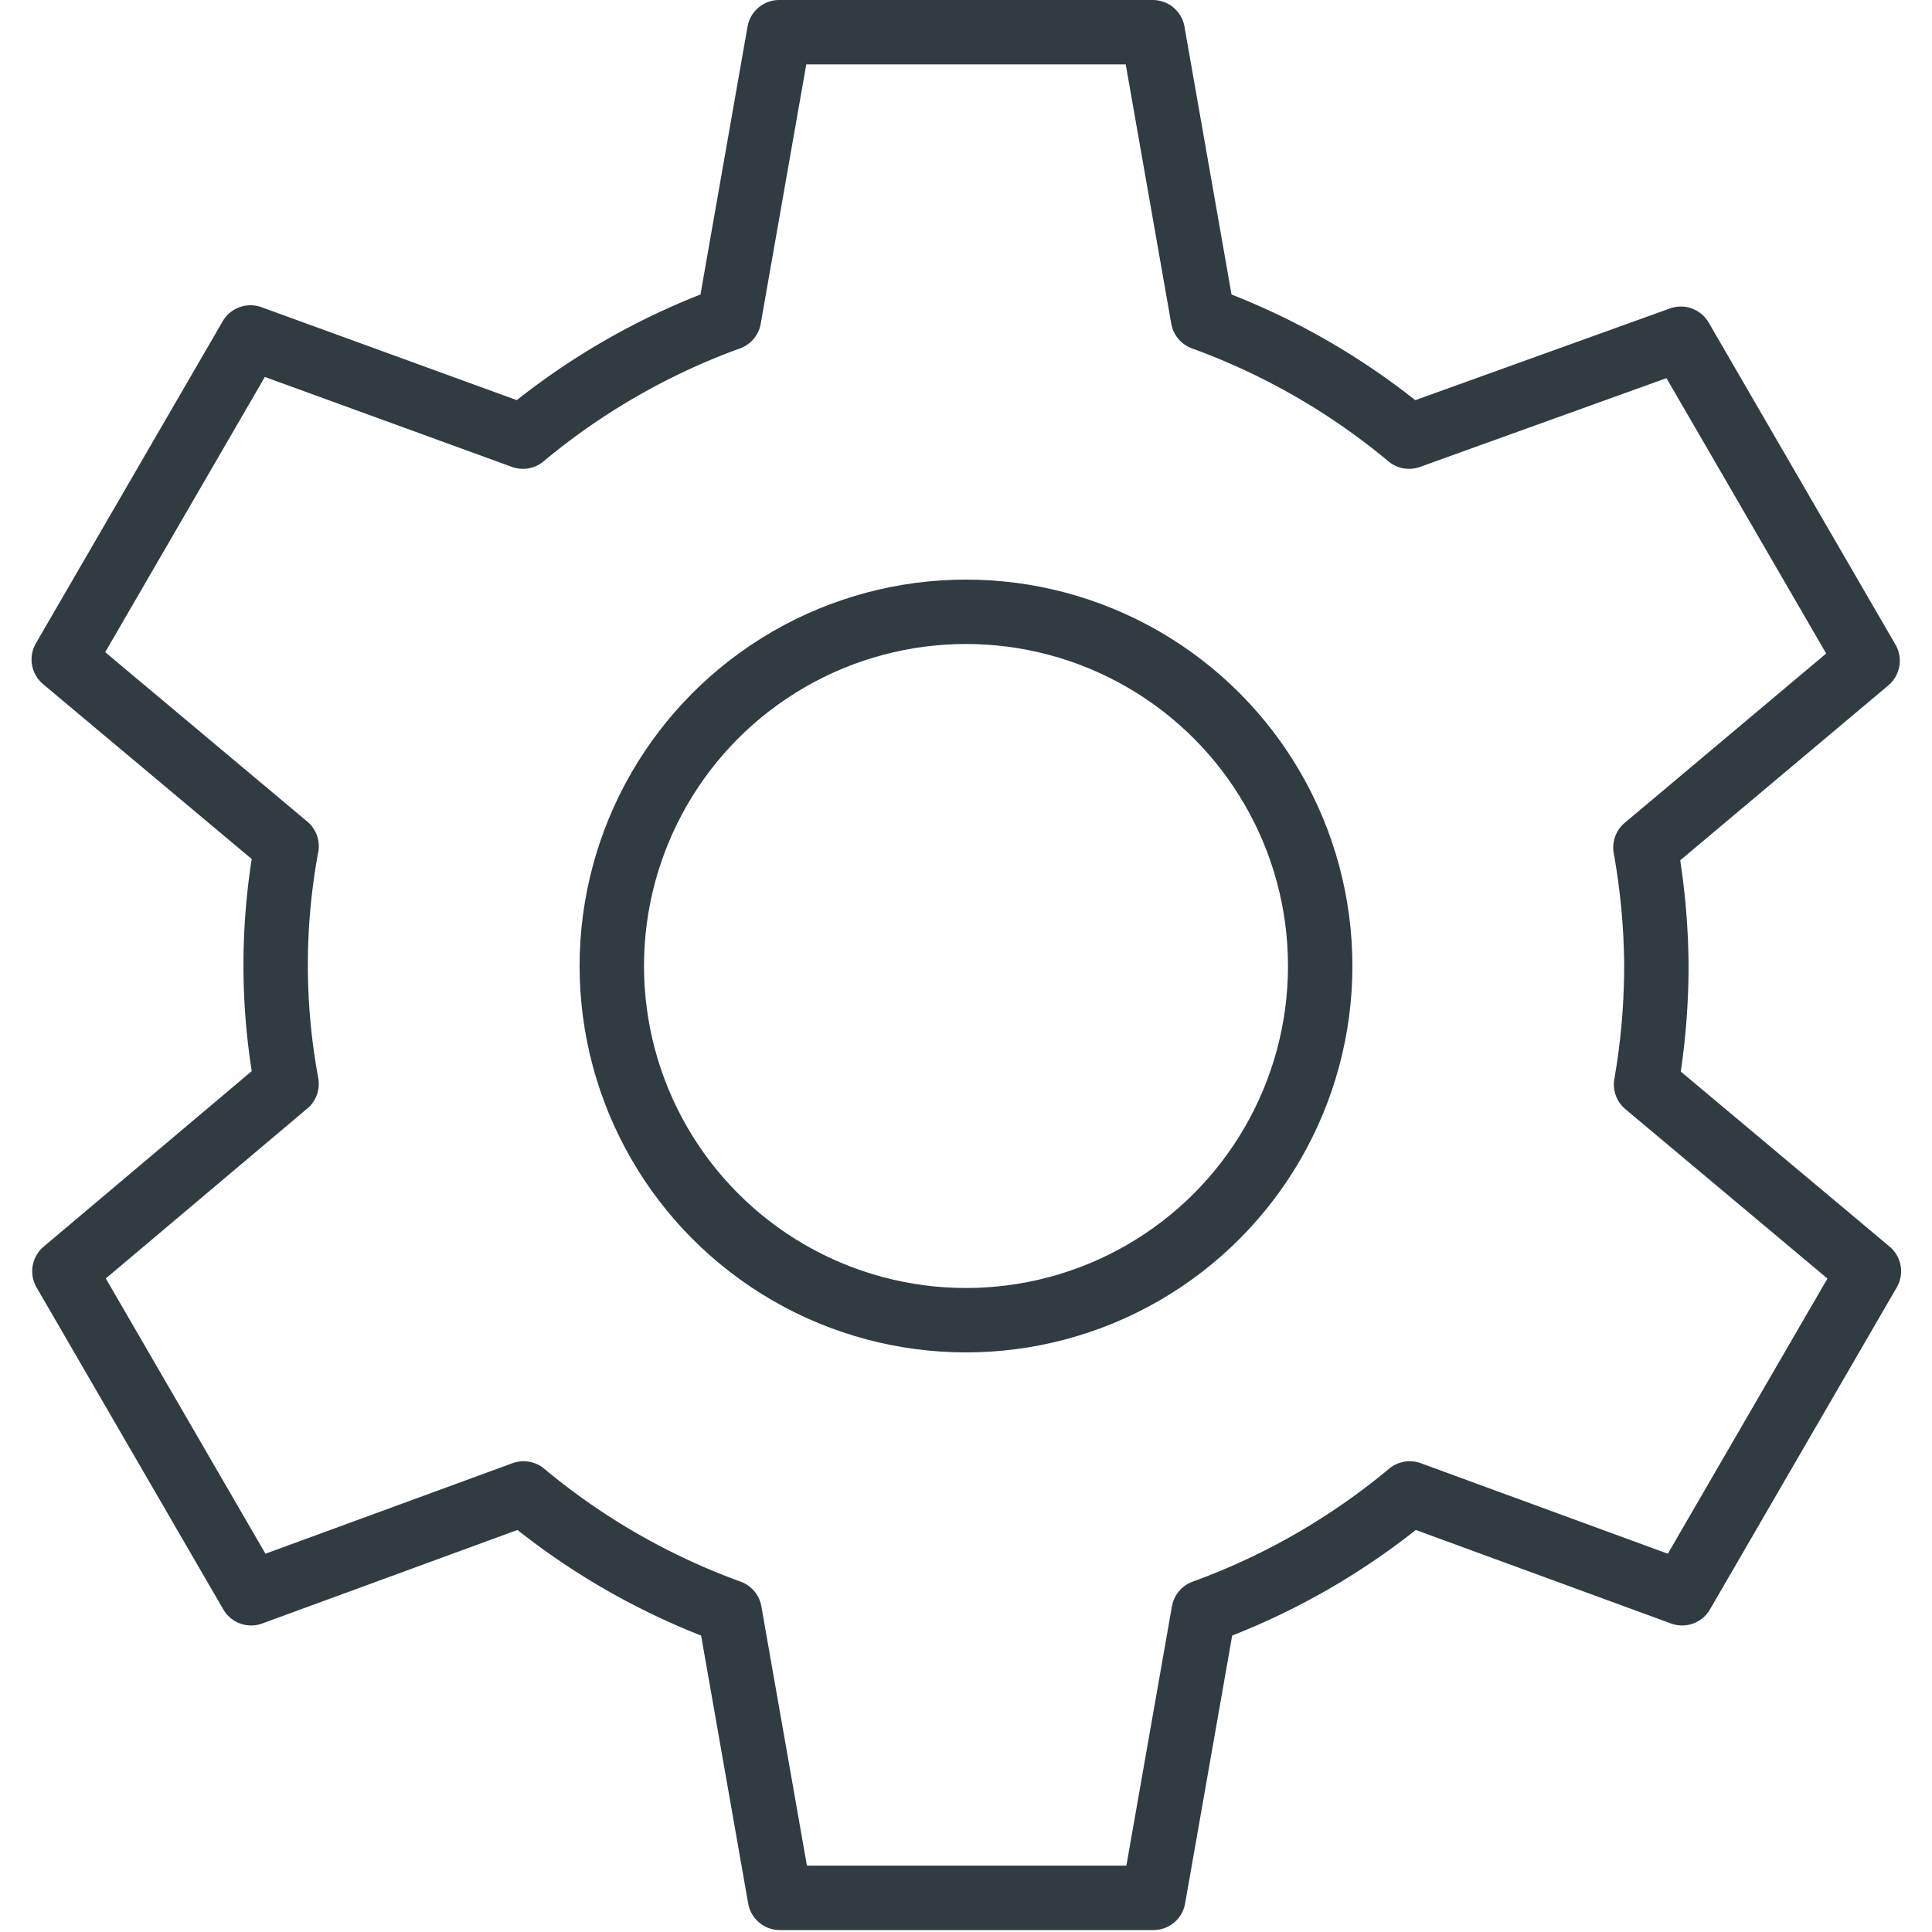
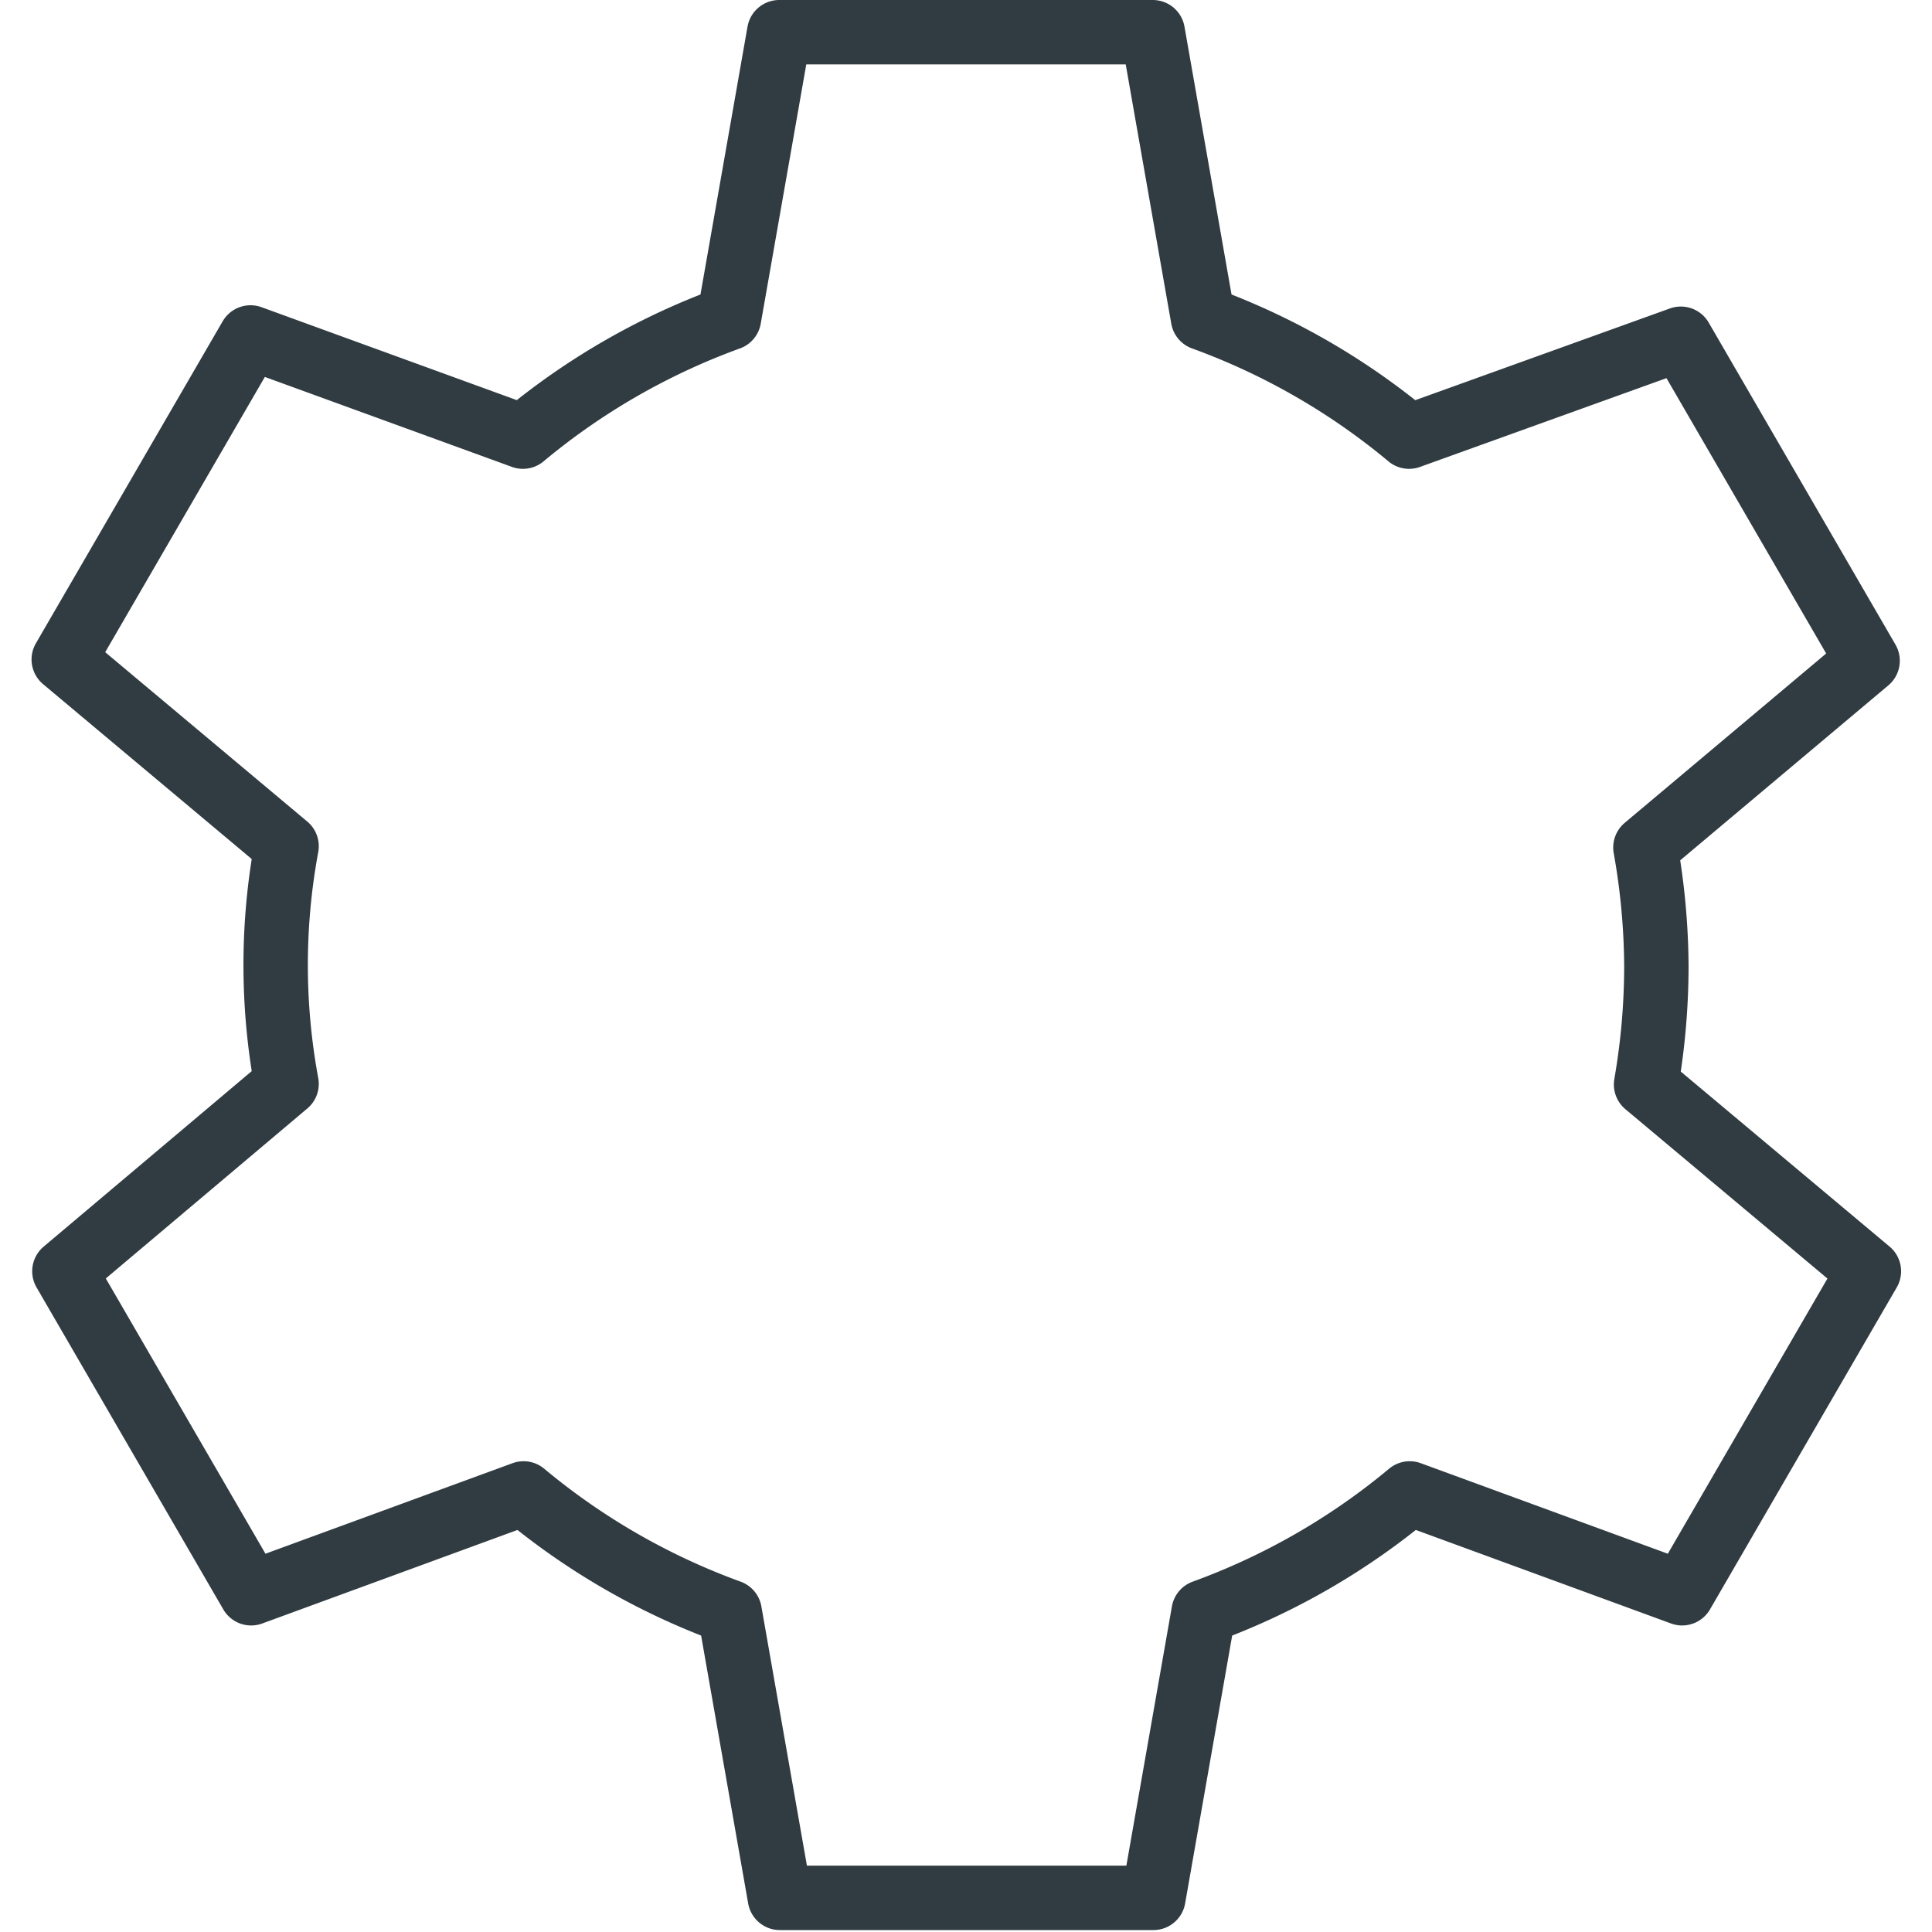
<svg xmlns="http://www.w3.org/2000/svg" viewBox="0 0 30 30">
  <title>Gear 2</title>
  <g id="Gear_2" data-name="Gear 2">
    <g>
-       <path d="M25.72,15a10.75,10.75,0,0,0-.17-1.84L29,10.26l-2.9-5L21.88,6.78a10.7,10.7,0,0,0-3.2-1.84L17.9.5H12.1l-.78,4.44a10.7,10.7,0,0,0-3.2,1.84L3.89,5.24l-2.9,5,3.46,2.9a10.12,10.12,0,0,0,0,3.69L1,19.74l2.9,5,4.23-1.55a10.7,10.7,0,0,0,3.2,1.84l.78,4.44h5.8l.78-4.44a10.7,10.7,0,0,0,3.2-1.84l4.23,1.55,2.9-5-3.46-2.9A10.75,10.75,0,0,0,25.72,15Z" style="fill: none;stroke: #303c42;stroke-linecap: round;stroke-linejoin: round" />
-       <circle cx="15" cy="15" r="5.5" style="fill: none;stroke: #303c42;stroke-linecap: round;stroke-linejoin: round" />
+       <path d="M25.72,15a10.75,10.75,0,0,0-.17-1.84L29,10.26l-2.9-5L21.88,6.78a10.7,10.7,0,0,0-3.2-1.84L17.9.5H12.1l-.78,4.44a10.7,10.7,0,0,0-3.2,1.84L3.89,5.24l-2.9,5,3.46,2.9a10.12,10.12,0,0,0,0,3.69L1,19.74l2.9,5,4.23-1.55a10.7,10.7,0,0,0,3.2,1.84l.78,4.44h5.8l.78-4.44a10.7,10.7,0,0,0,3.2-1.84l4.23,1.55,2.9-5-3.46-2.9A10.75,10.75,0,0,0,25.72,15" style="fill: none;stroke: #303c42;stroke-linecap: round;stroke-linejoin: round" />
    </g>
  </g>
</svg>